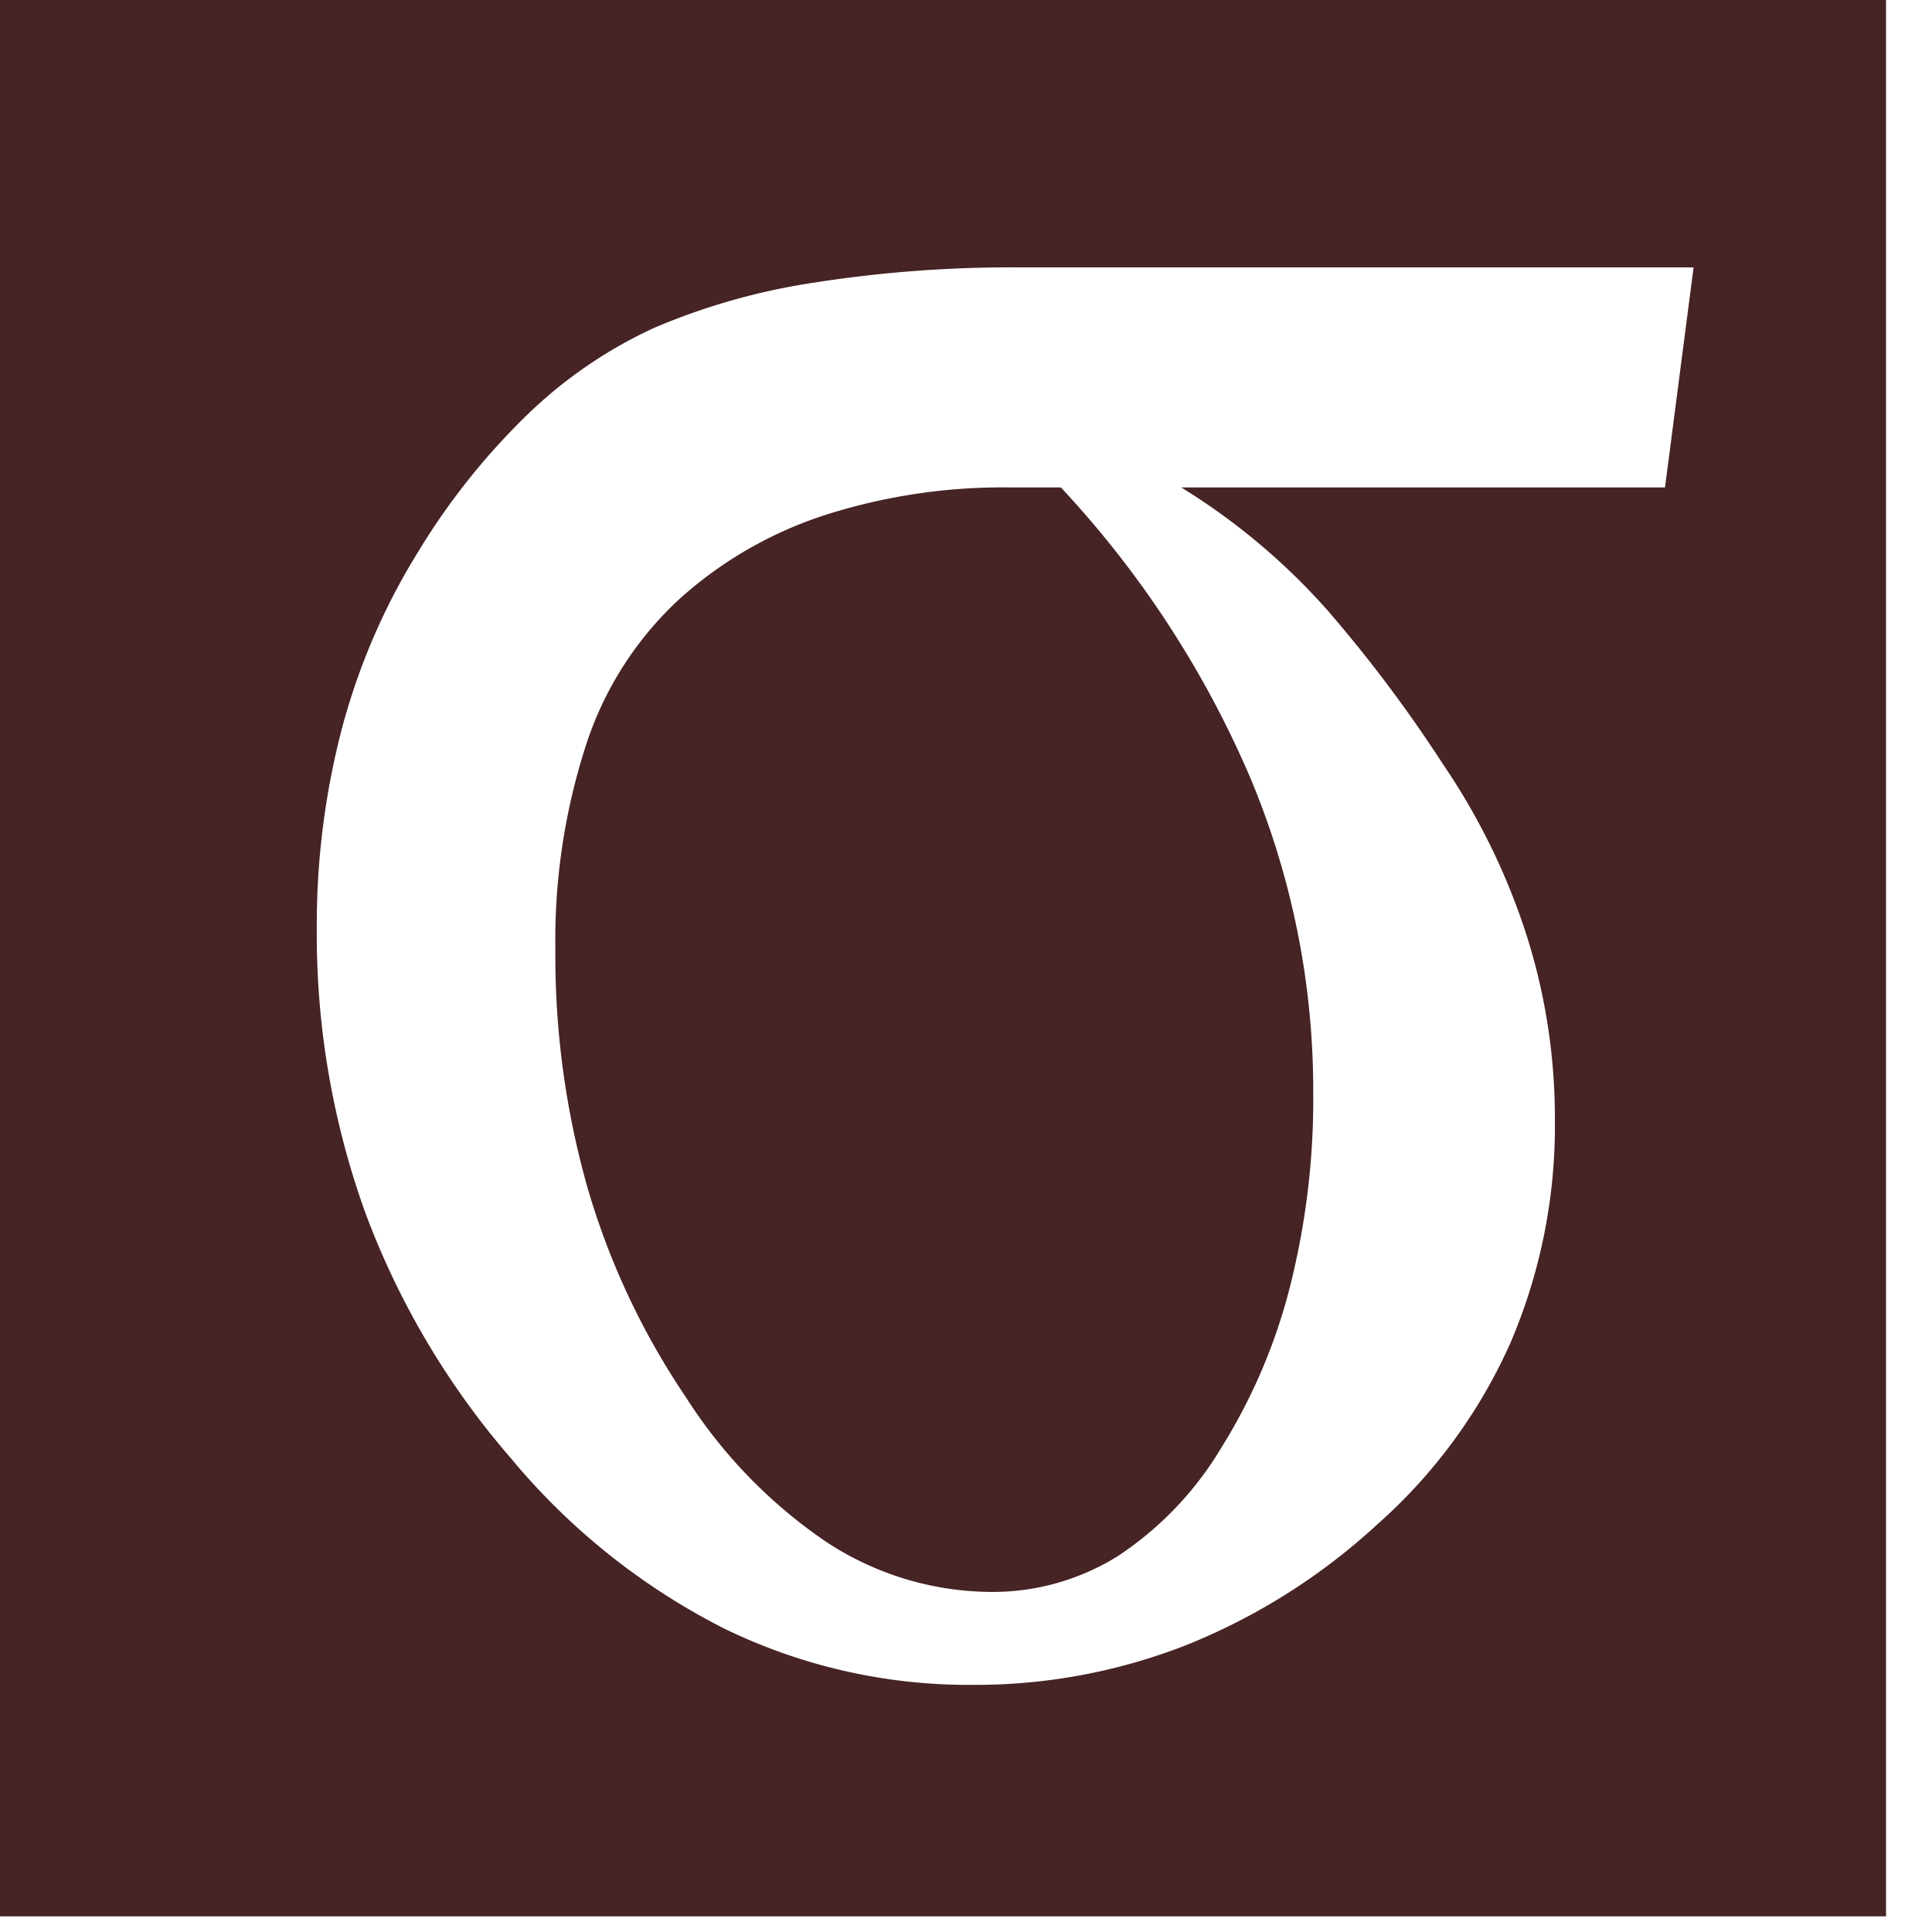
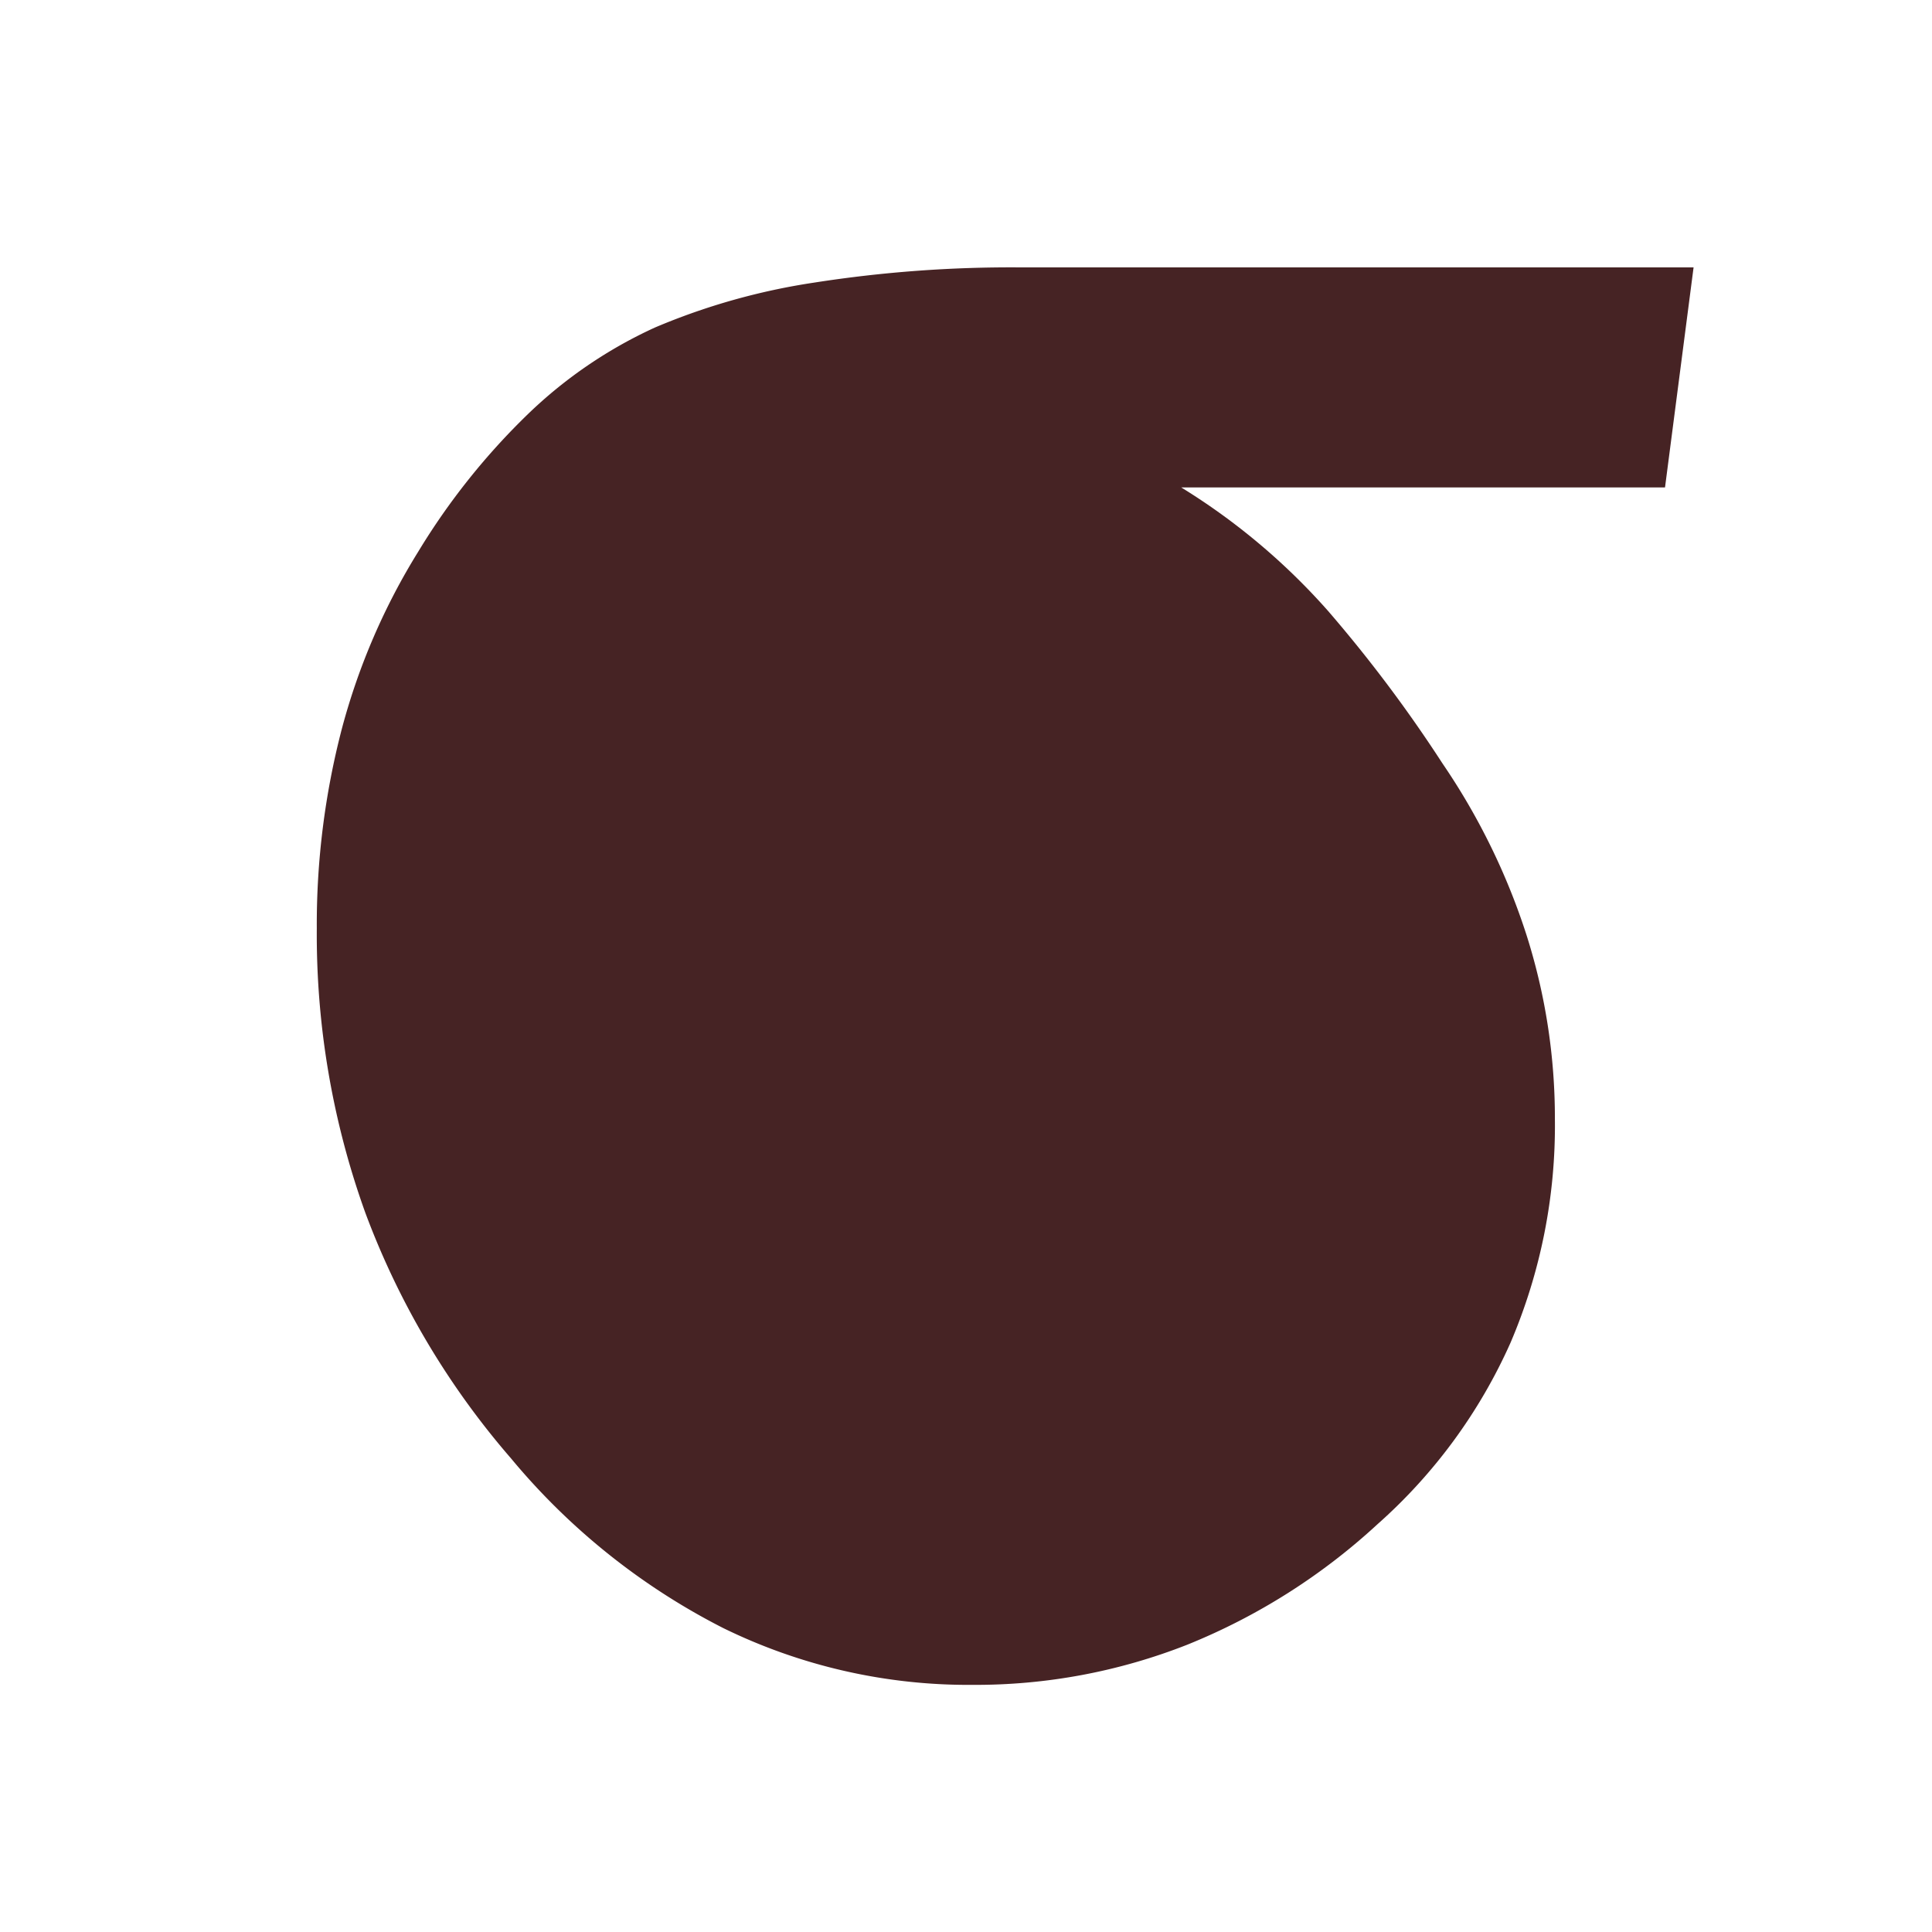
<svg xmlns="http://www.w3.org/2000/svg" width="37" height="37" fill="none">
-   <path d="M15.793 9.866a7.71 7.71 0 0 0-2.77 1.596 6.552 6.552 0 0 0-1.78 2.745 12.11 12.11 0 0 0-.607 3.987c-.011 1.546.198 3.085.621 4.57a14.256 14.256 0 0 0 1.874 3.987 9.536 9.536 0 0 0 2.708 2.788c.934.612 2.021.94 3.133.948a4.524 4.524 0 0 0 2.45-.695 6.466 6.466 0 0 0 1.982-2.09 10.843 10.843 0 0 0 1.308-3.09c.302-1.207.45-2.448.438-3.693a15.478 15.478 0 0 0-1.213-6.041 19.204 19.204 0 0 0-3.62-5.543h-.95a11.182 11.182 0 0 0-3.574.531Z" fill="#462324" />
-   <path d="M0 0v36.7h36.12V0H0Zm31.887 9.335h-9.265a12.473 12.473 0 0 1 2.816 2.37c.794.92 1.525 1.894 2.188 2.917a12.749 12.749 0 0 1 1.612 3.296c.36 1.135.542 2.32.54 3.513a10.572 10.572 0 0 1-.85 4.284 10.172 10.172 0 0 1-2.548 3.476 11.977 11.977 0 0 1-3.64 2.306 11.067 11.067 0 0 1-4.115.77 10.673 10.673 0 0 1-4.771-1.086 12.851 12.851 0 0 1-4.069-3.253 15.337 15.337 0 0 1-2.79-4.706 15.733 15.733 0 0 1-.928-5.44 14.845 14.845 0 0 1 .484-3.841c.318-1.19.808-2.327 1.455-3.37a13.142 13.142 0 0 1 2.103-2.639 8.709 8.709 0 0 1 2.437-1.661 12.579 12.579 0 0 1 3.054-.86 24.43 24.43 0 0 1 3.954-.29h12.88l-.547 4.214Z" fill="#462324" />
+   <path d="M0 0v36.7h36.12H0Zm31.887 9.335h-9.265a12.473 12.473 0 0 1 2.816 2.37c.794.92 1.525 1.894 2.188 2.917a12.749 12.749 0 0 1 1.612 3.296c.36 1.135.542 2.32.54 3.513a10.572 10.572 0 0 1-.85 4.284 10.172 10.172 0 0 1-2.548 3.476 11.977 11.977 0 0 1-3.64 2.306 11.067 11.067 0 0 1-4.115.77 10.673 10.673 0 0 1-4.771-1.086 12.851 12.851 0 0 1-4.069-3.253 15.337 15.337 0 0 1-2.79-4.706 15.733 15.733 0 0 1-.928-5.44 14.845 14.845 0 0 1 .484-3.841c.318-1.19.808-2.327 1.455-3.37a13.142 13.142 0 0 1 2.103-2.639 8.709 8.709 0 0 1 2.437-1.661 12.579 12.579 0 0 1 3.054-.86 24.43 24.43 0 0 1 3.954-.29h12.88l-.547 4.214Z" fill="#462324" />
</svg>